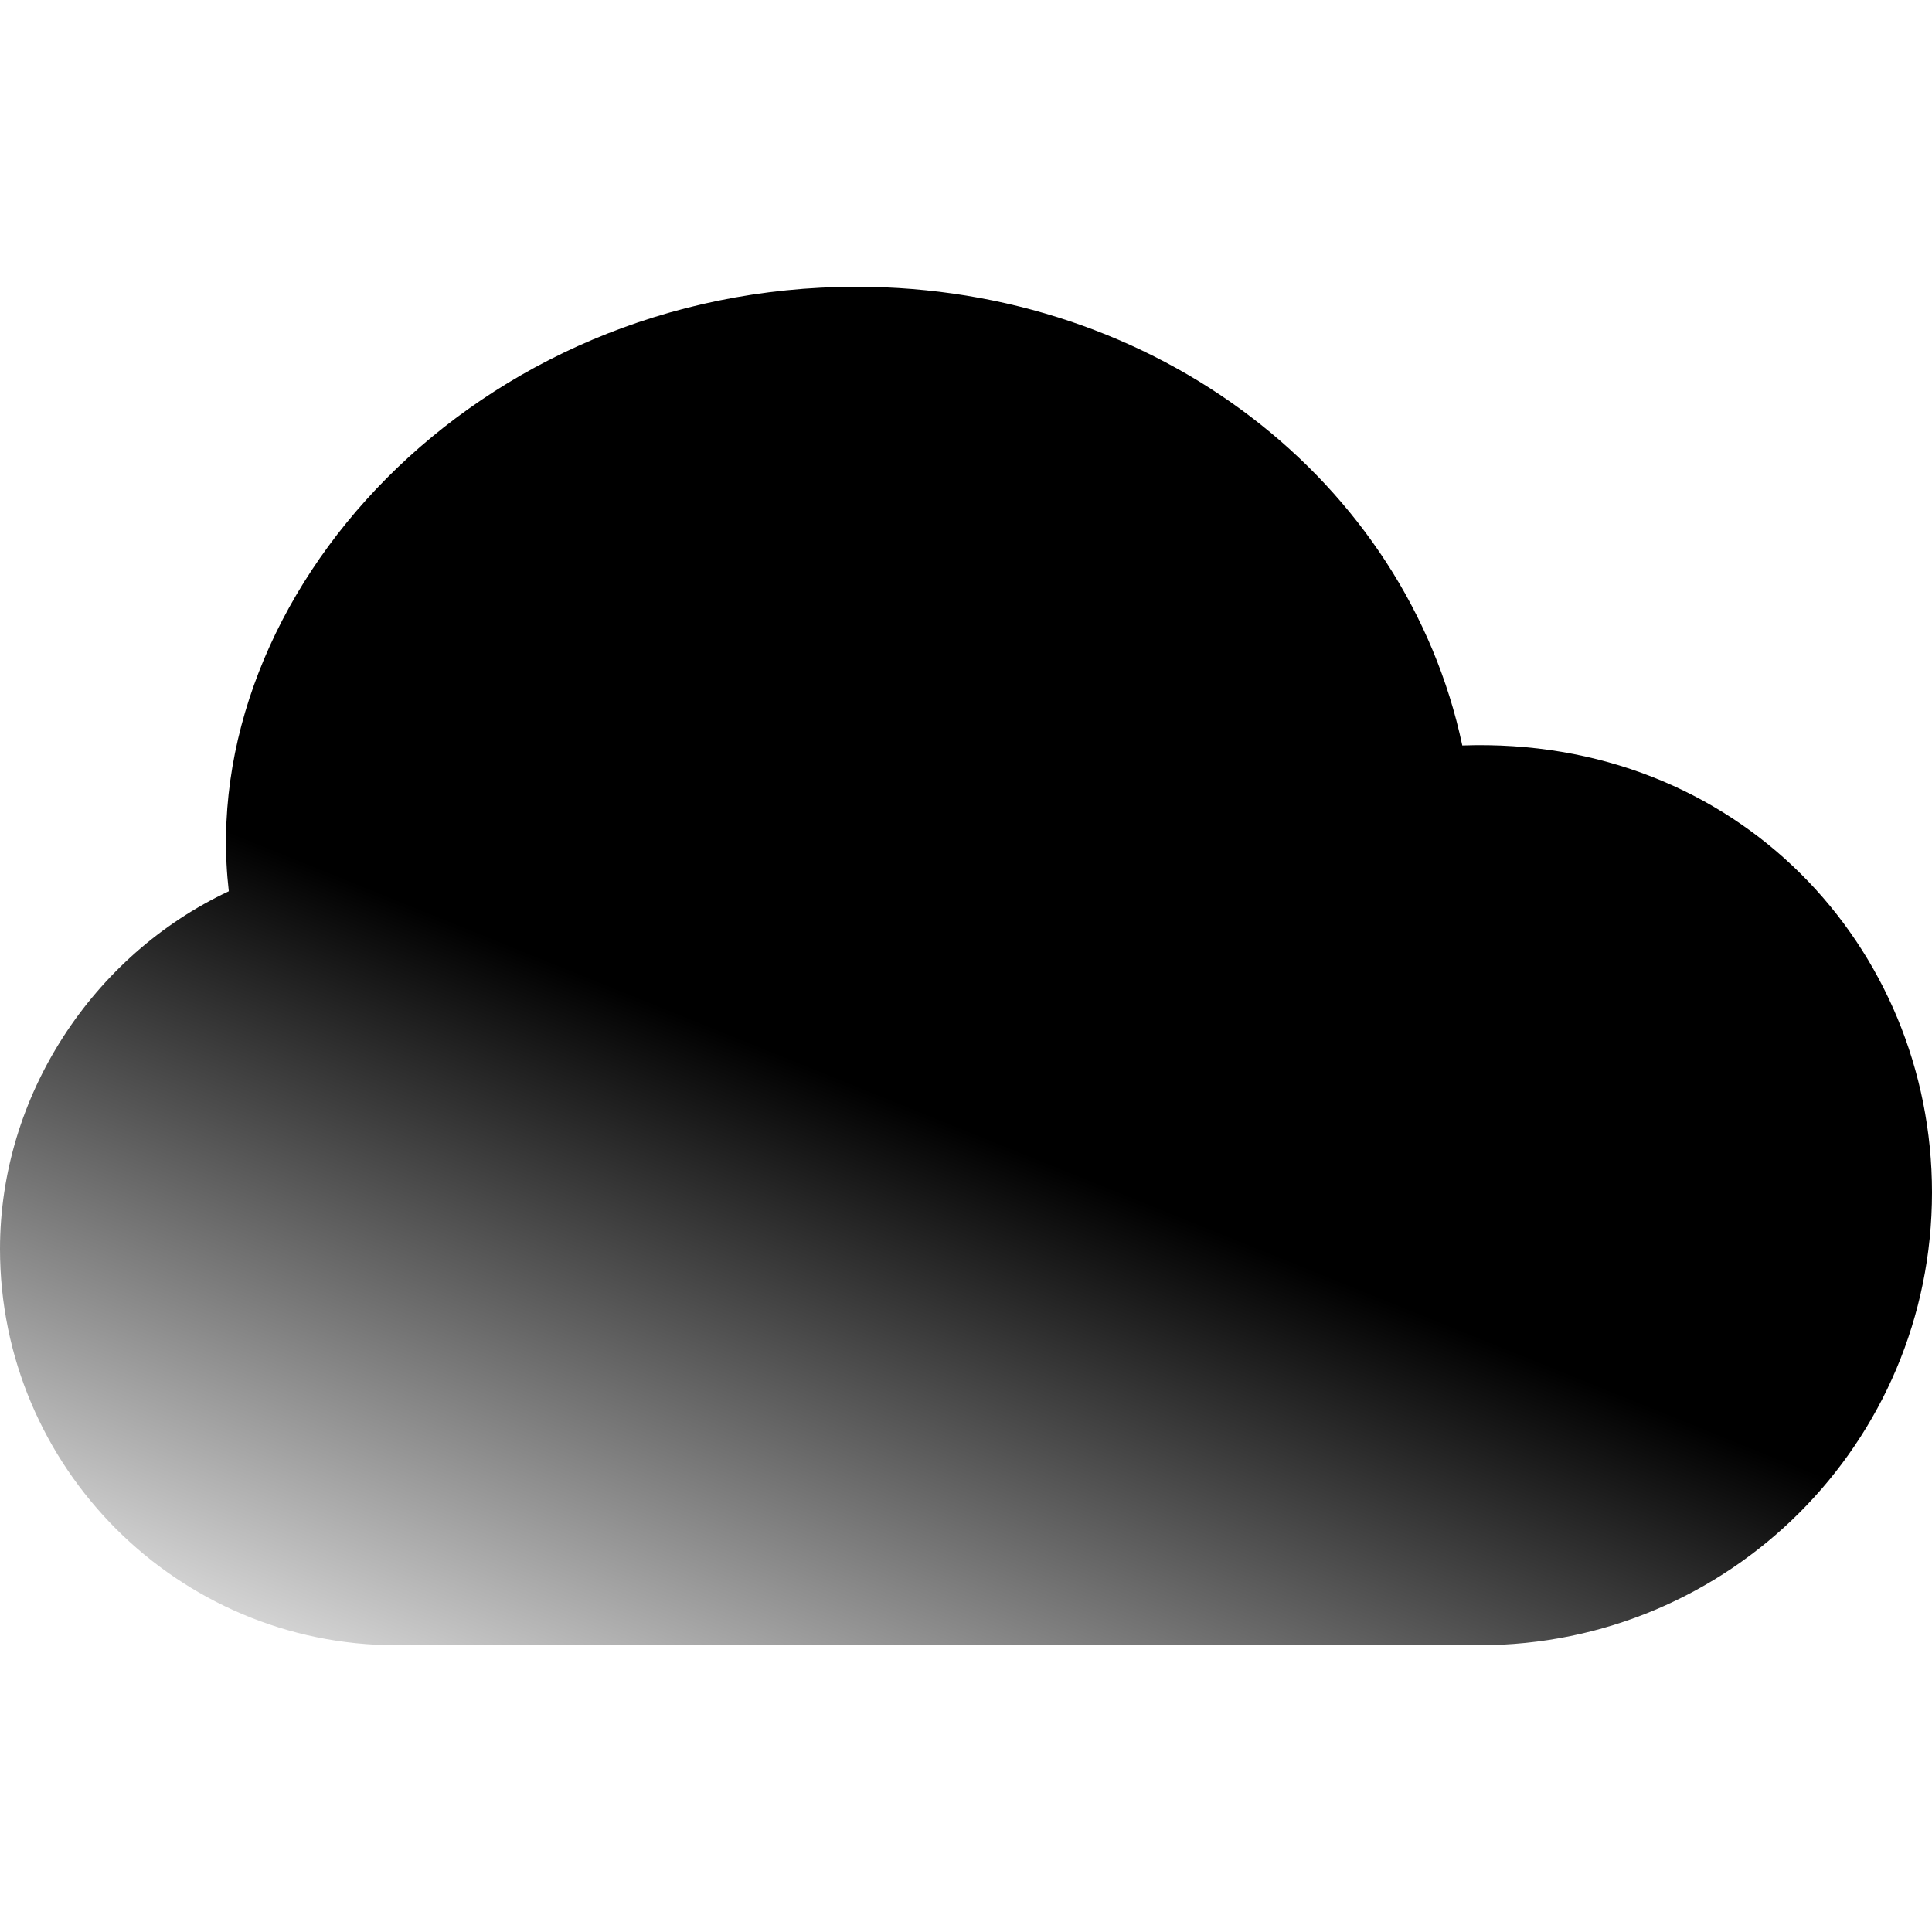
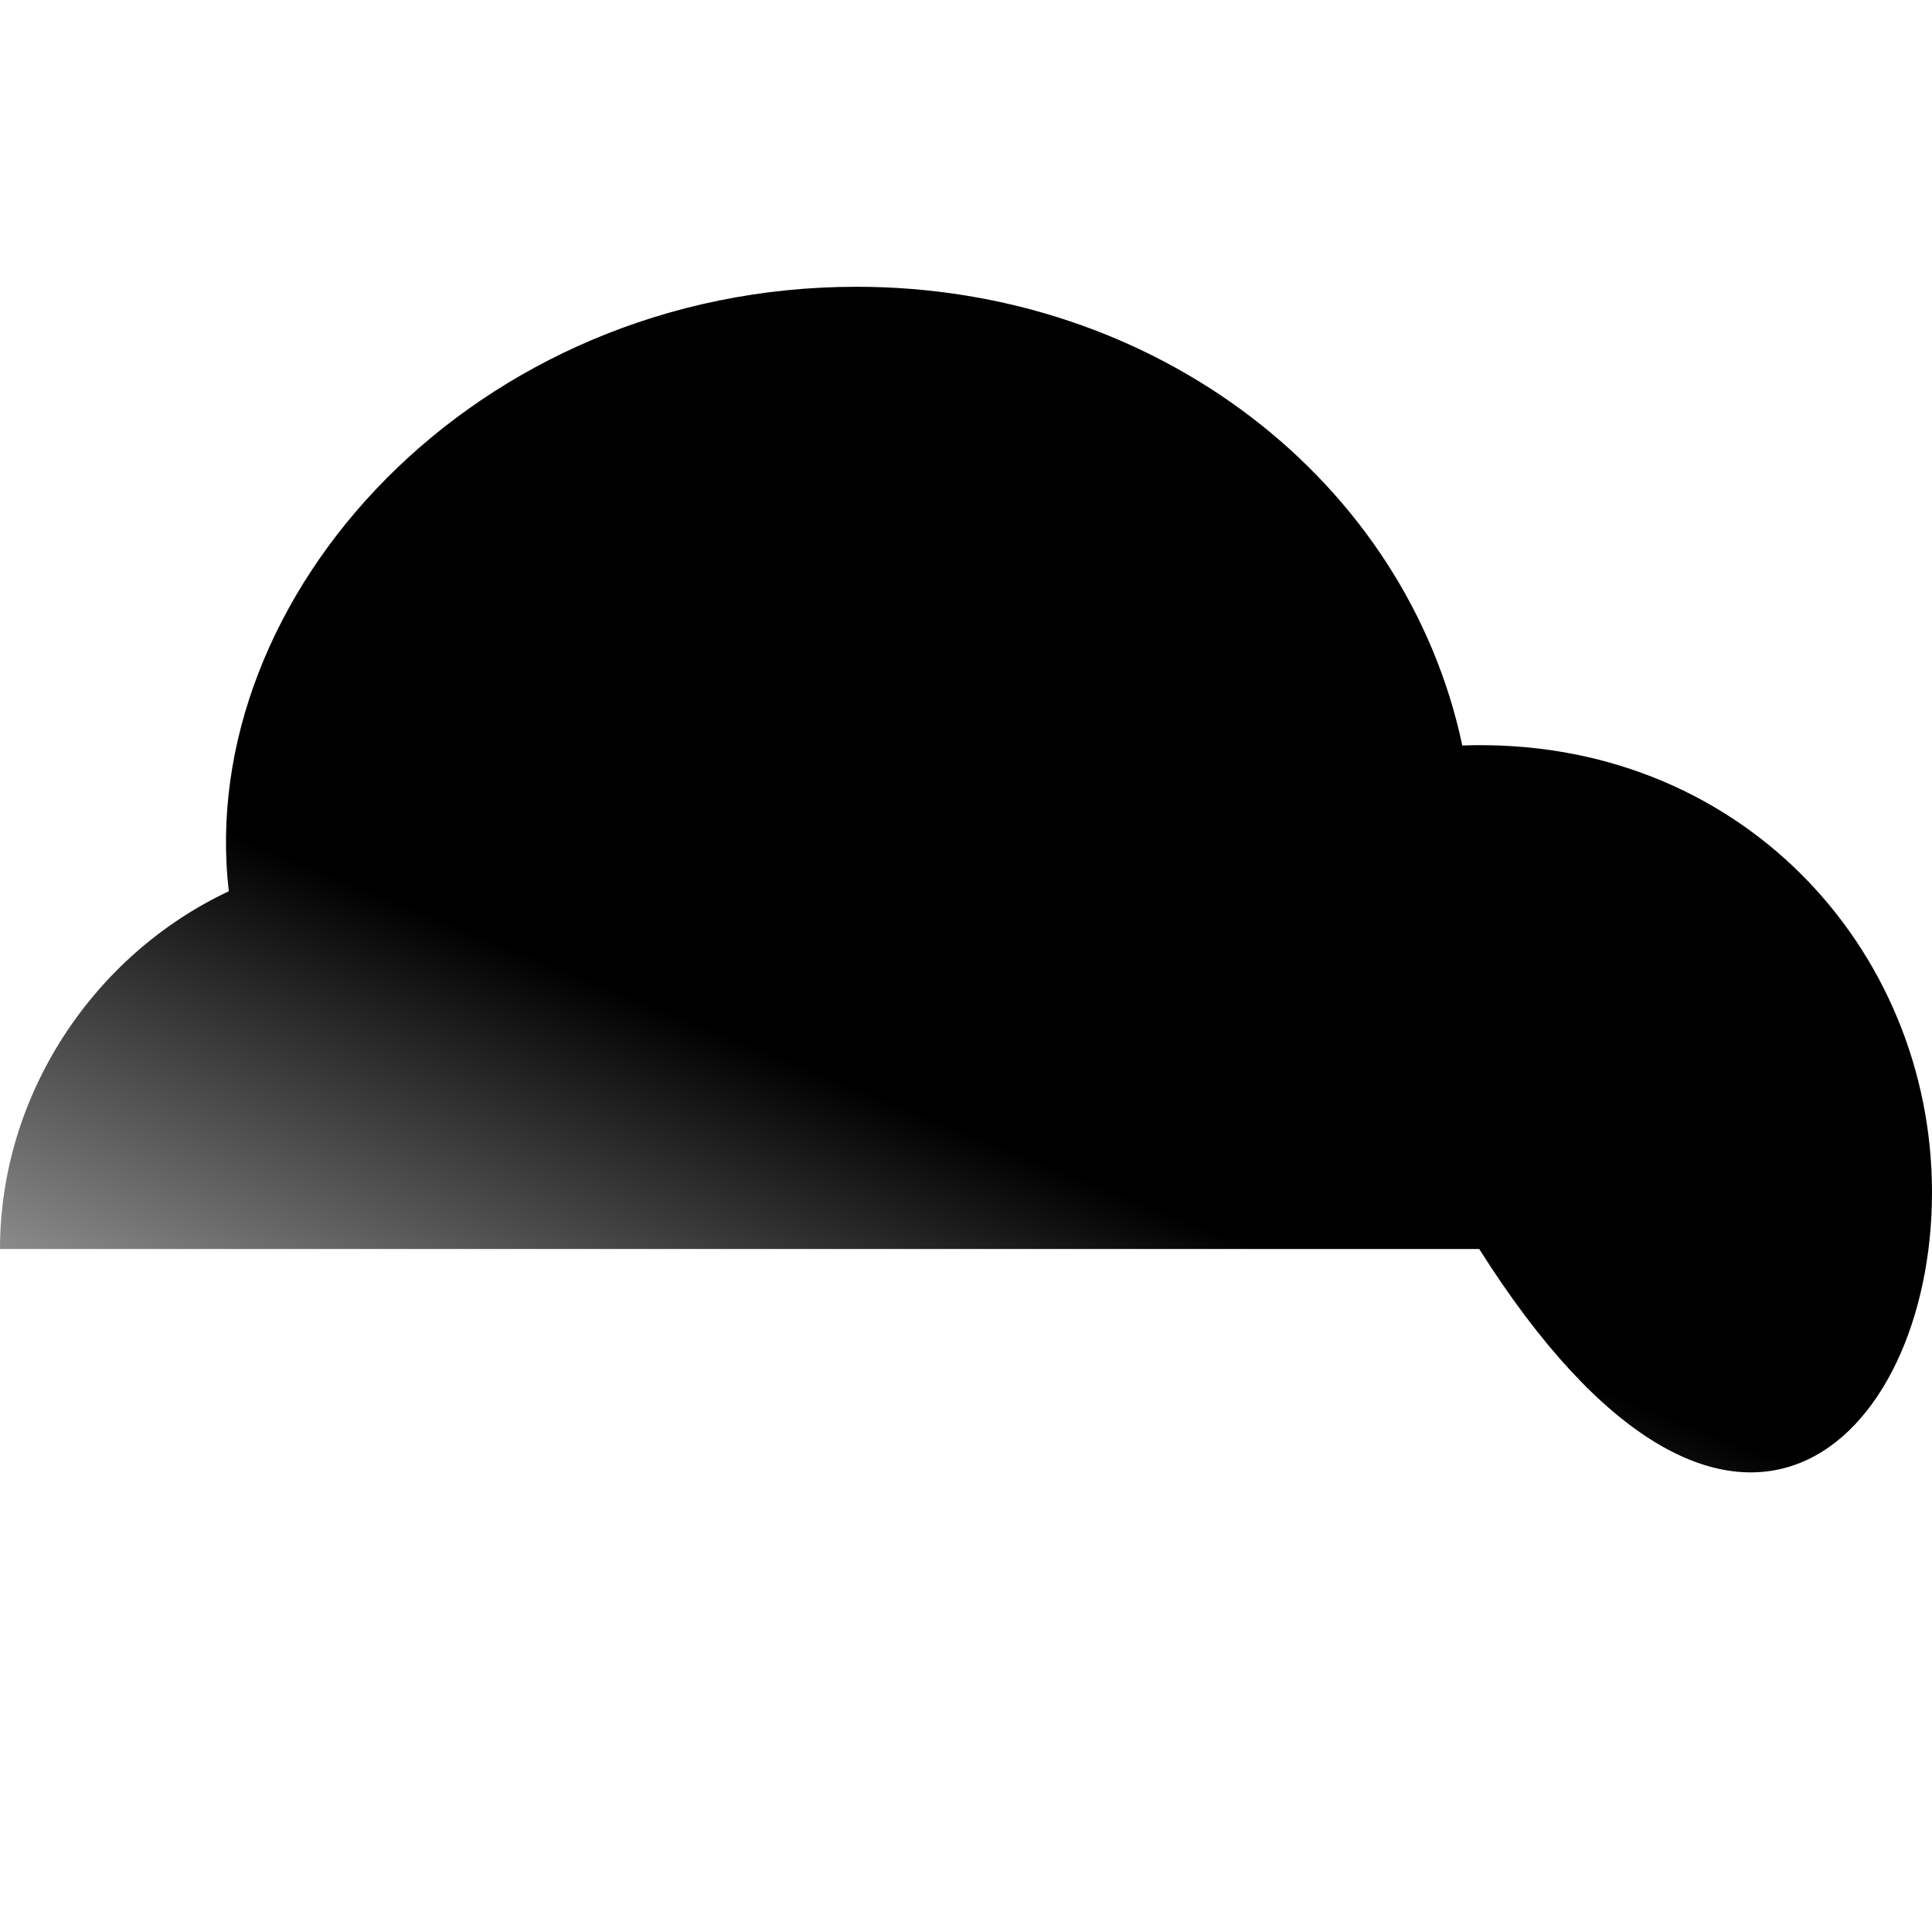
<svg xmlns="http://www.w3.org/2000/svg" width="44" height="44" viewBox="0 0 44 44" fill="none">
-   <path d="M33.303 16.978C32.028 10.958 26.344 6.531 19.508 6.531C10.806 6.531 4.433 13.573 5.211 20.298C2.104 21.758 0 24.963 0 28.445C0 33.42 4.049 37.469 9.023 37.469H33.688C39.389 37.469 44 32.856 44 27.156C44 21.593 39.59 16.757 33.303 16.978Z" fill="url(#paint0_linear)" />
+   <path d="M33.303 16.978C32.028 10.958 26.344 6.531 19.508 6.531C10.806 6.531 4.433 13.573 5.211 20.298C2.104 21.758 0 24.963 0 28.445H33.688C39.389 37.469 44 32.856 44 27.156C44 21.593 39.59 16.757 33.303 16.978Z" fill="url(#paint0_linear)" />
  <defs>
    <linearGradient id="paint0_linear" x1="77.49" y1="-26.004" x2="44.26" y2="56.131" gradientUnits="userSpaceOnUse">
      <stop offset="0.776" stop-color="black" />
      <stop offset="1" stop-color="black" stop-opacity="0" />
    </linearGradient>
  </defs>
</svg>